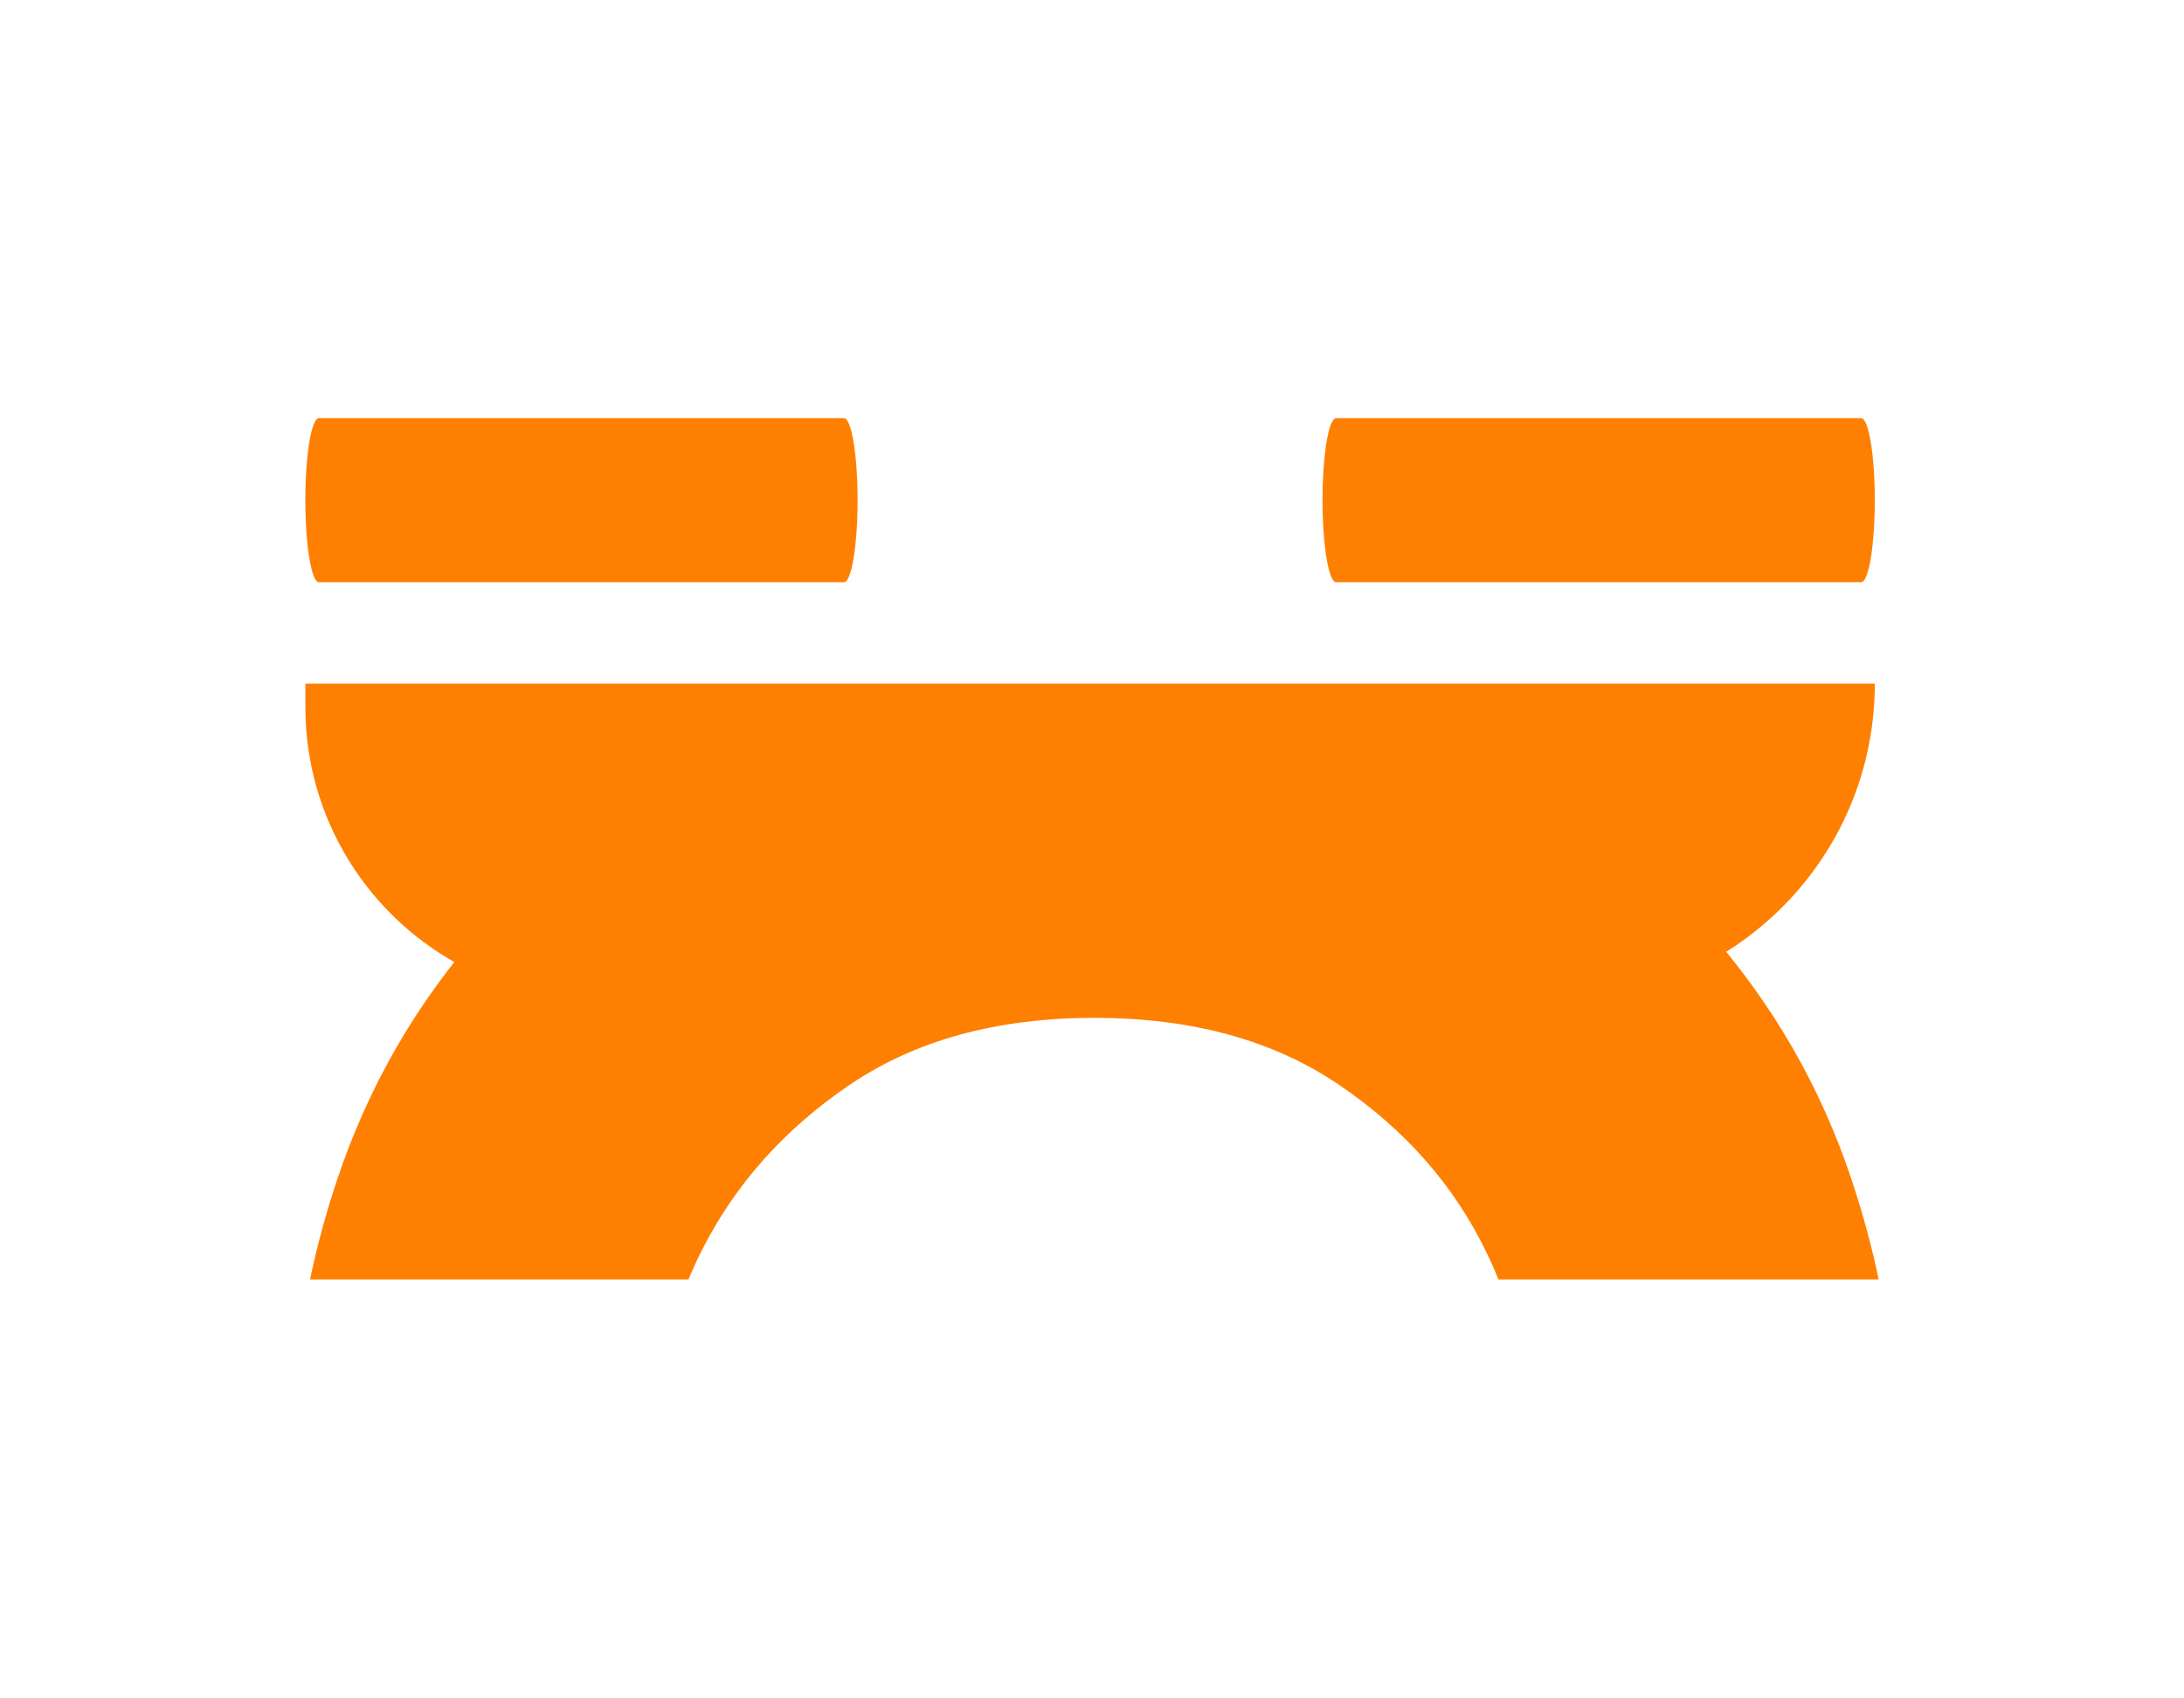
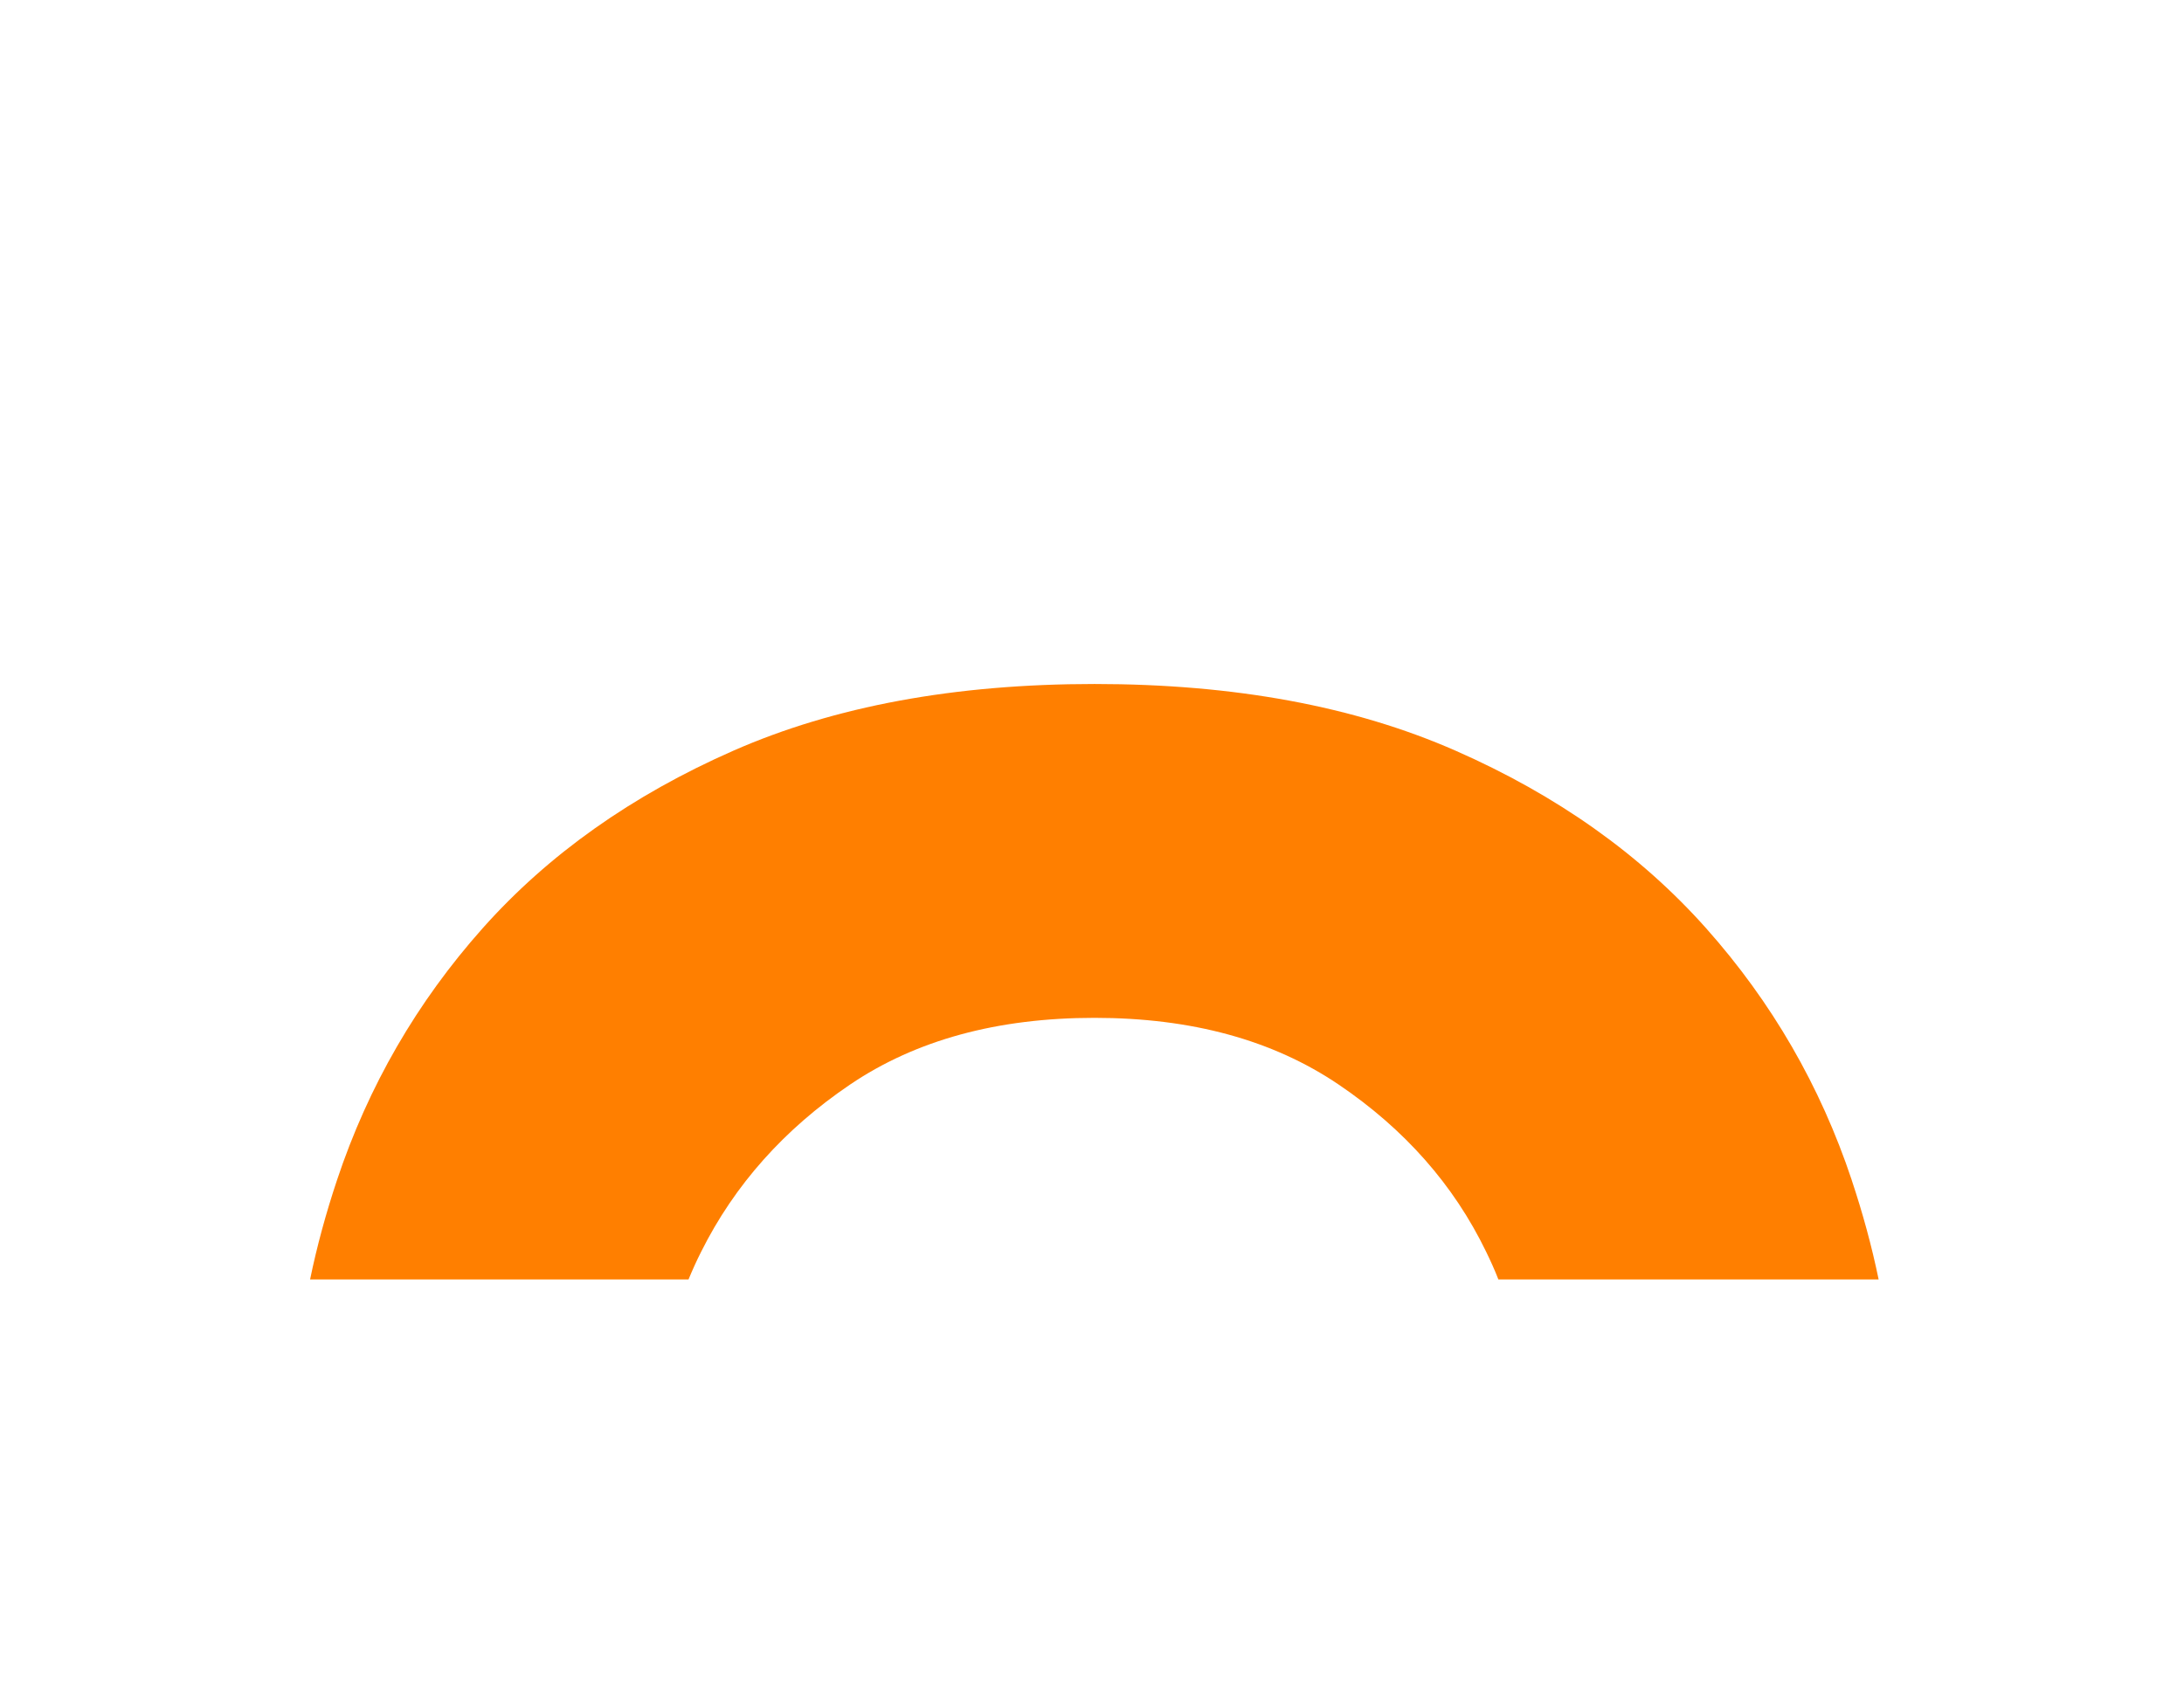
<svg xmlns="http://www.w3.org/2000/svg" id="Calque_1" viewBox="0 0 565.58 439.7">
  <path d="M479.54,305.66c-8.12-24.37-20.7-46.12-37.73-65.25-17.03-19.13-38.62-34.43-64.83-45.96-26.2-11.53-57.38-17.29-93.55-17.29s-67.34,5.76-93.55,17.29c-26.2,11.53-47.85,26.83-64.88,45.96-17.03,19.13-29.61,40.88-37.73,65.25-2.83,8.49-5.19,17.08-6.97,25.73h98c1-2.41,2.1-4.87,3.3-7.23,8.65-17.29,21.49-31.71,38.52-43.24,17.03-11.53,38.15-17.29,63.31-17.29s46.22,5.76,63.25,17.29c17.03,11.53,29.77,25.94,38.15,43.24,1.15,2.36,2.25,4.77,3.2,7.23h98.47c-1.78-8.65-4.14-17.24-6.97-25.73Z" fill="#ff7f00" />
-   <path d="M403.61,258.96h-248.66c-41.9,0-75.87-33.97-75.87-75.87v-6.02h406.43c0,45.23-36.66,81.89-81.89,81.89Z" fill="#ff7f00" />
-   <path d="M222.08,129.55c0,11.73-1.57,21.24-3.52,21.24H82.59c-1.94,0-3.52-9.51-3.52-21.24s1.57-21.24,3.52-21.24h135.97c1.94,0,3.52,9.51,3.52,21.24Z" fill="#ff7f00" />
-   <path d="M485.5,129.55c0,11.73-1.57,21.24-3.52,21.24h-135.97c-1.94,0-3.52-9.51-3.52-21.24s1.57-21.24,3.52-21.24h135.97c1.94,0,3.52,9.51,3.52,21.24Z" fill="#ff7f00" />
</svg>